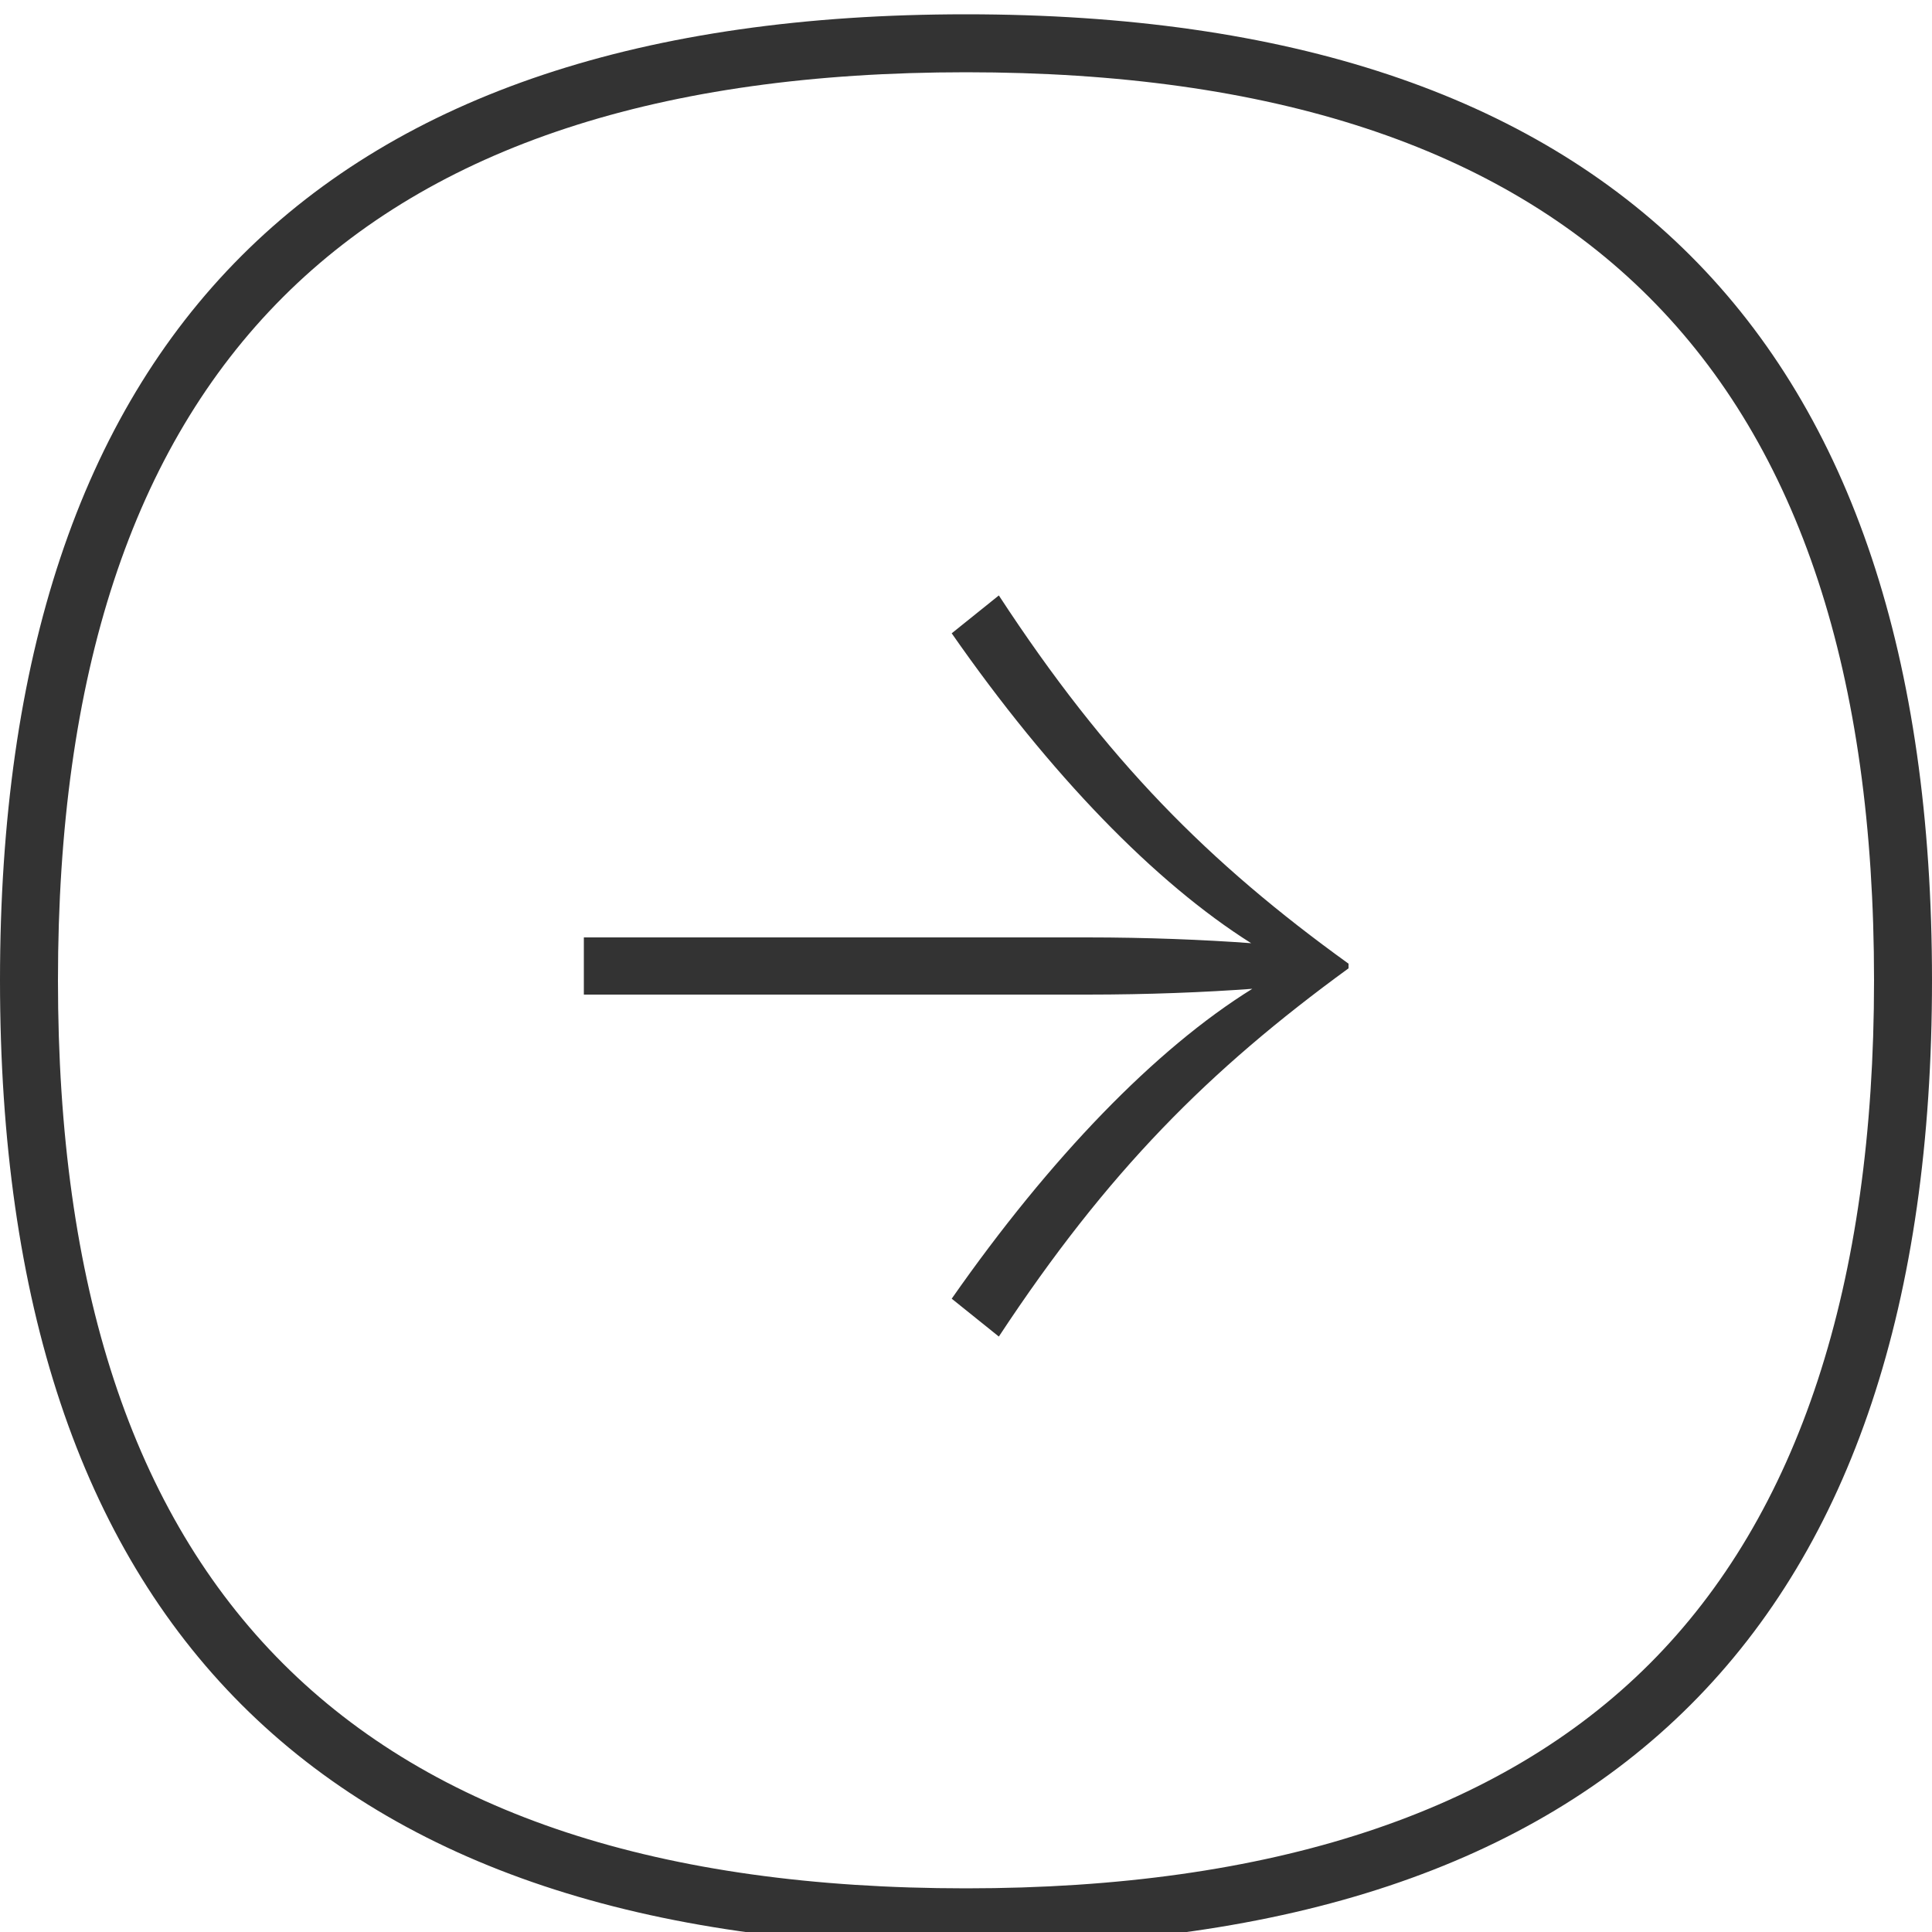
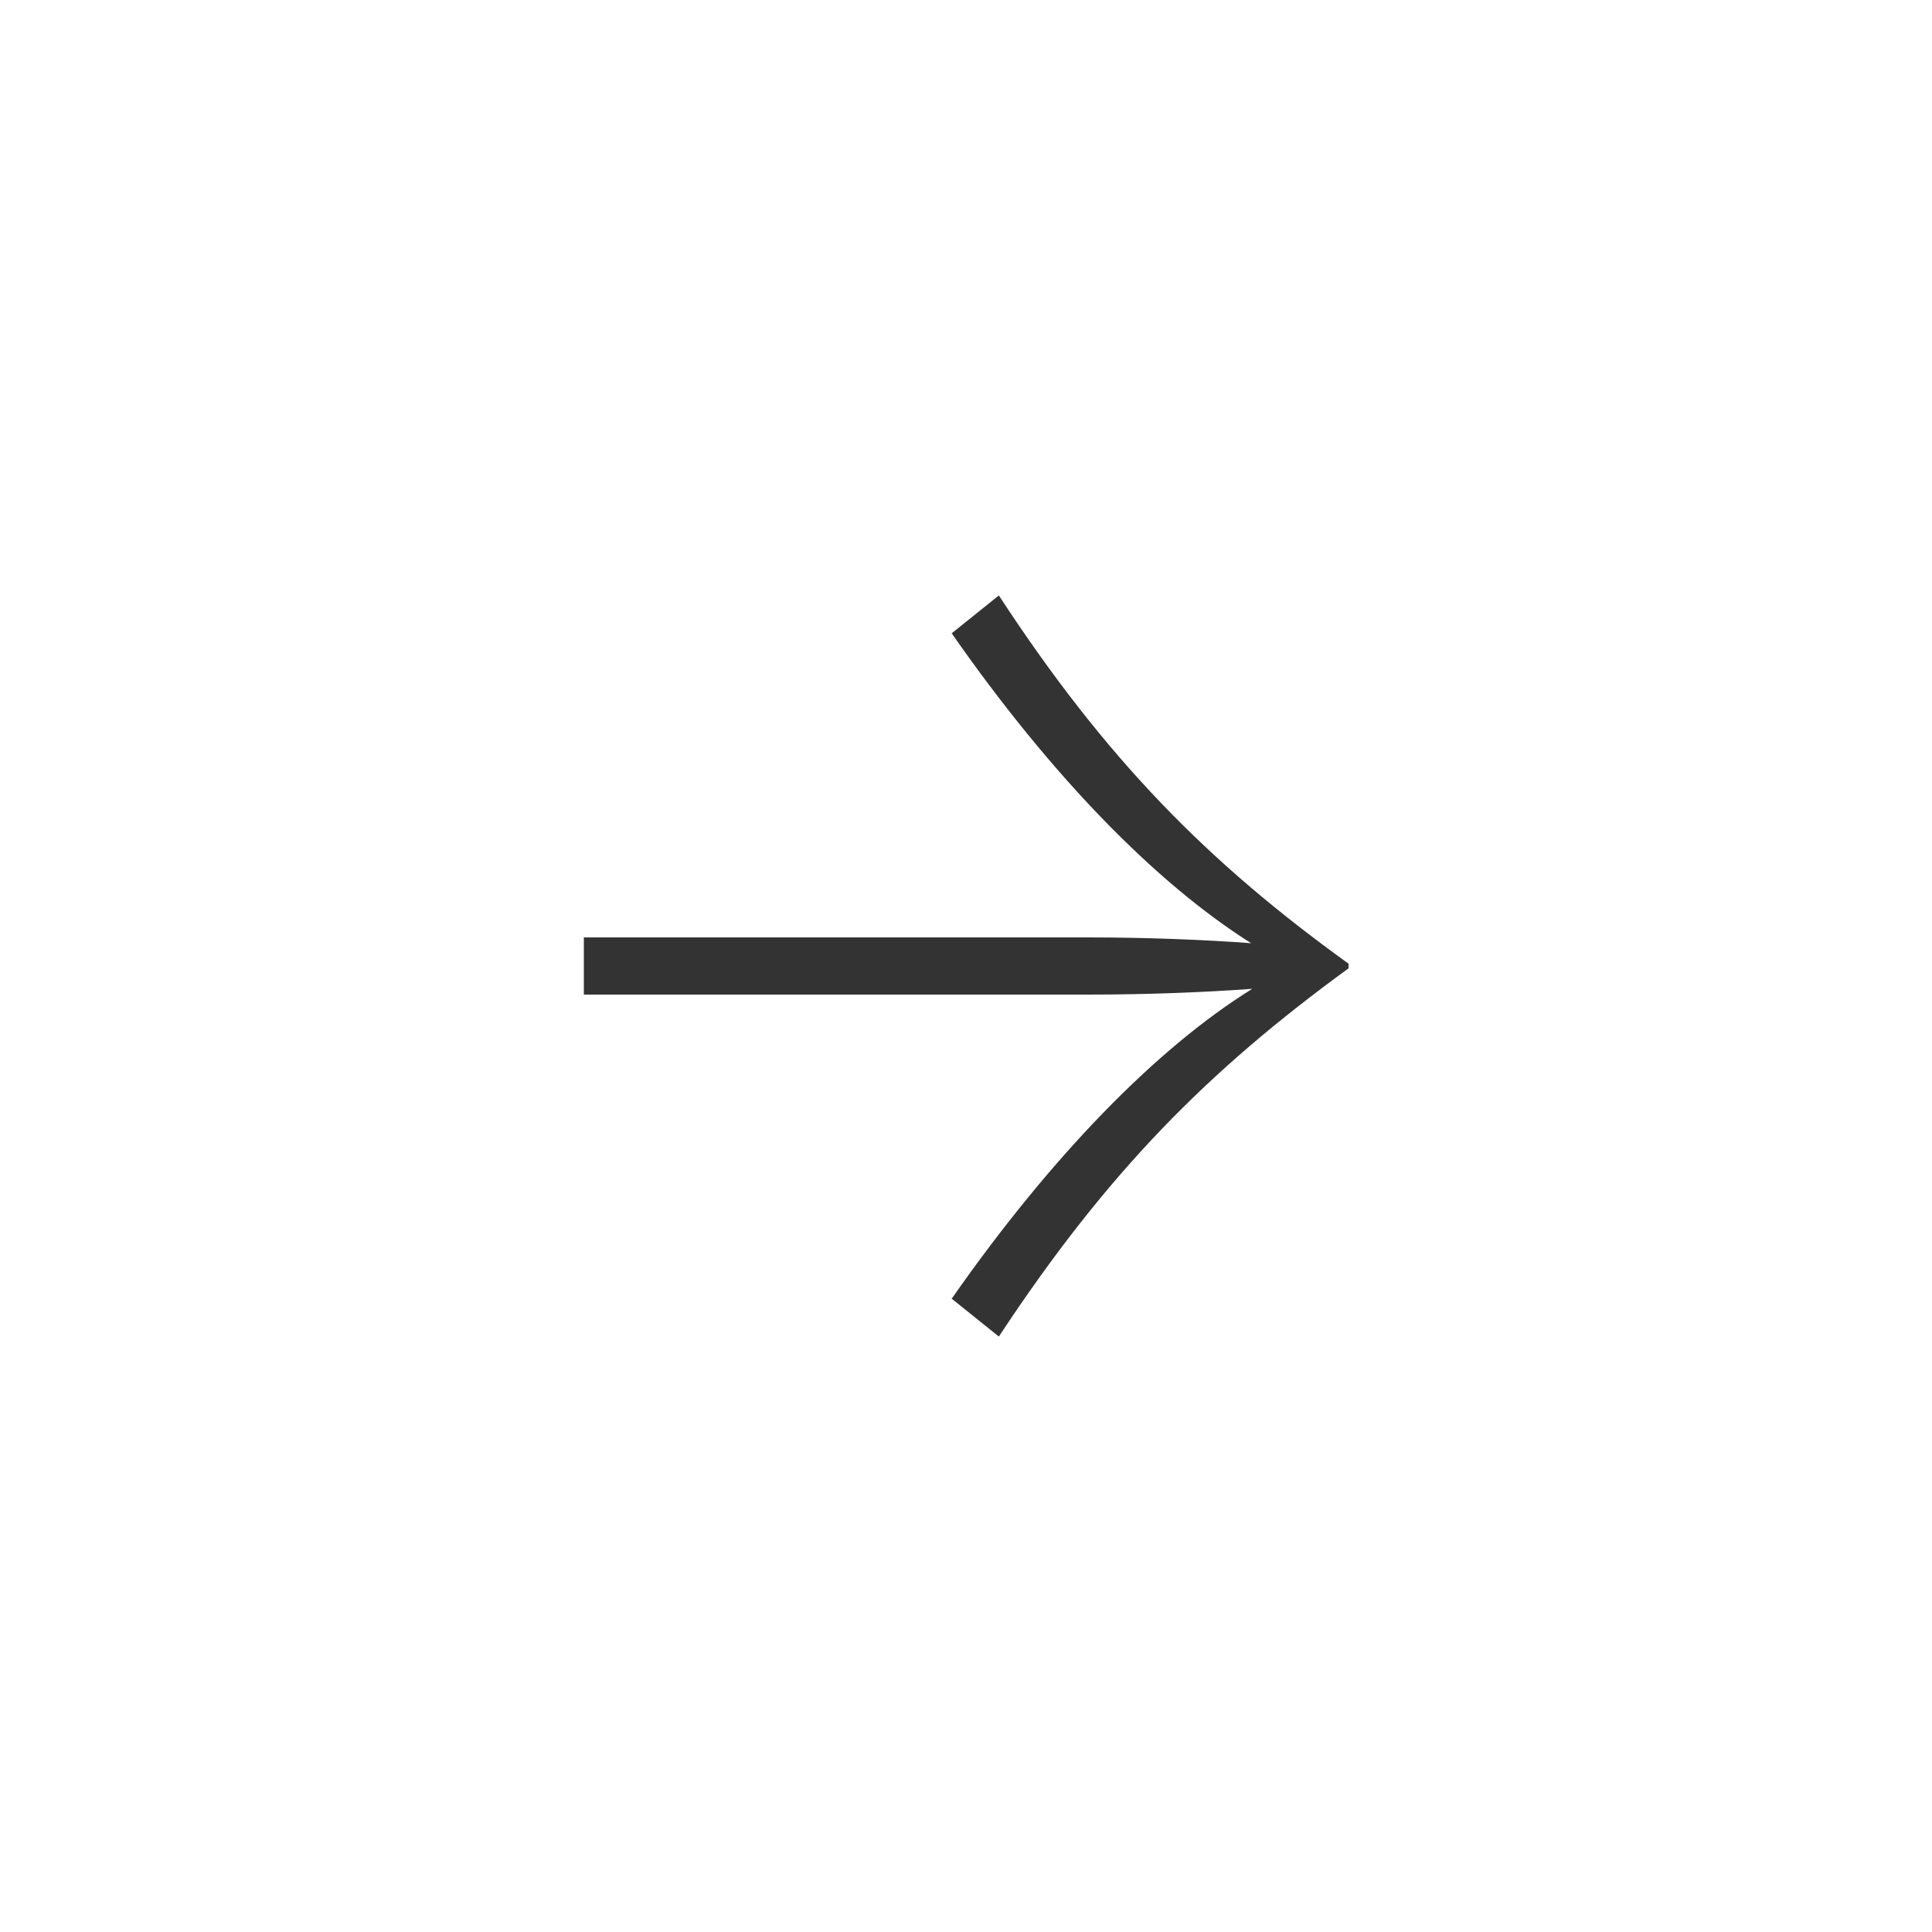
<svg xmlns="http://www.w3.org/2000/svg" id="Layer_1" data-name="Layer 1" viewBox="0 0 50 50">
  <defs>
    <style>
      .cls-1 {
        fill: #333;
      }
    </style>
  </defs>
  <path class="cls-1" d="M34.9,24.94v.12c-3.62,2.64-6.23,5.25-9.05,9.53l-1.22-.98c2.55-3.65,5.28-6.47,7.78-8.02-1.22.09-2.7.15-4.27.15h-13.03v-1.48h13.03c1.54,0,3.03.06,4.24.15-2.49-1.57-5.2-4.36-7.75-8.02l1.22-.98c2.79,4.27,5.43,6.92,9.05,9.53Z" />
-   <path class="cls-1" d="M25,1.87h0c15.81,0,23.5,7.69,23.5,23.5,0,7.88-1.95,13.83-5.81,17.69-3.86,3.86-9.81,5.81-17.69,5.81-15.81,0-23.5-7.69-23.5-23.5S9.19,1.87,25,1.87M25,.37C8.33.37,0,8.71,0,25.37s8.34,25,25,25c0,0,0,0,0,0,16.67,0,25-8.33,25-25S41.67.37,25,.37h0Z" />
</svg>